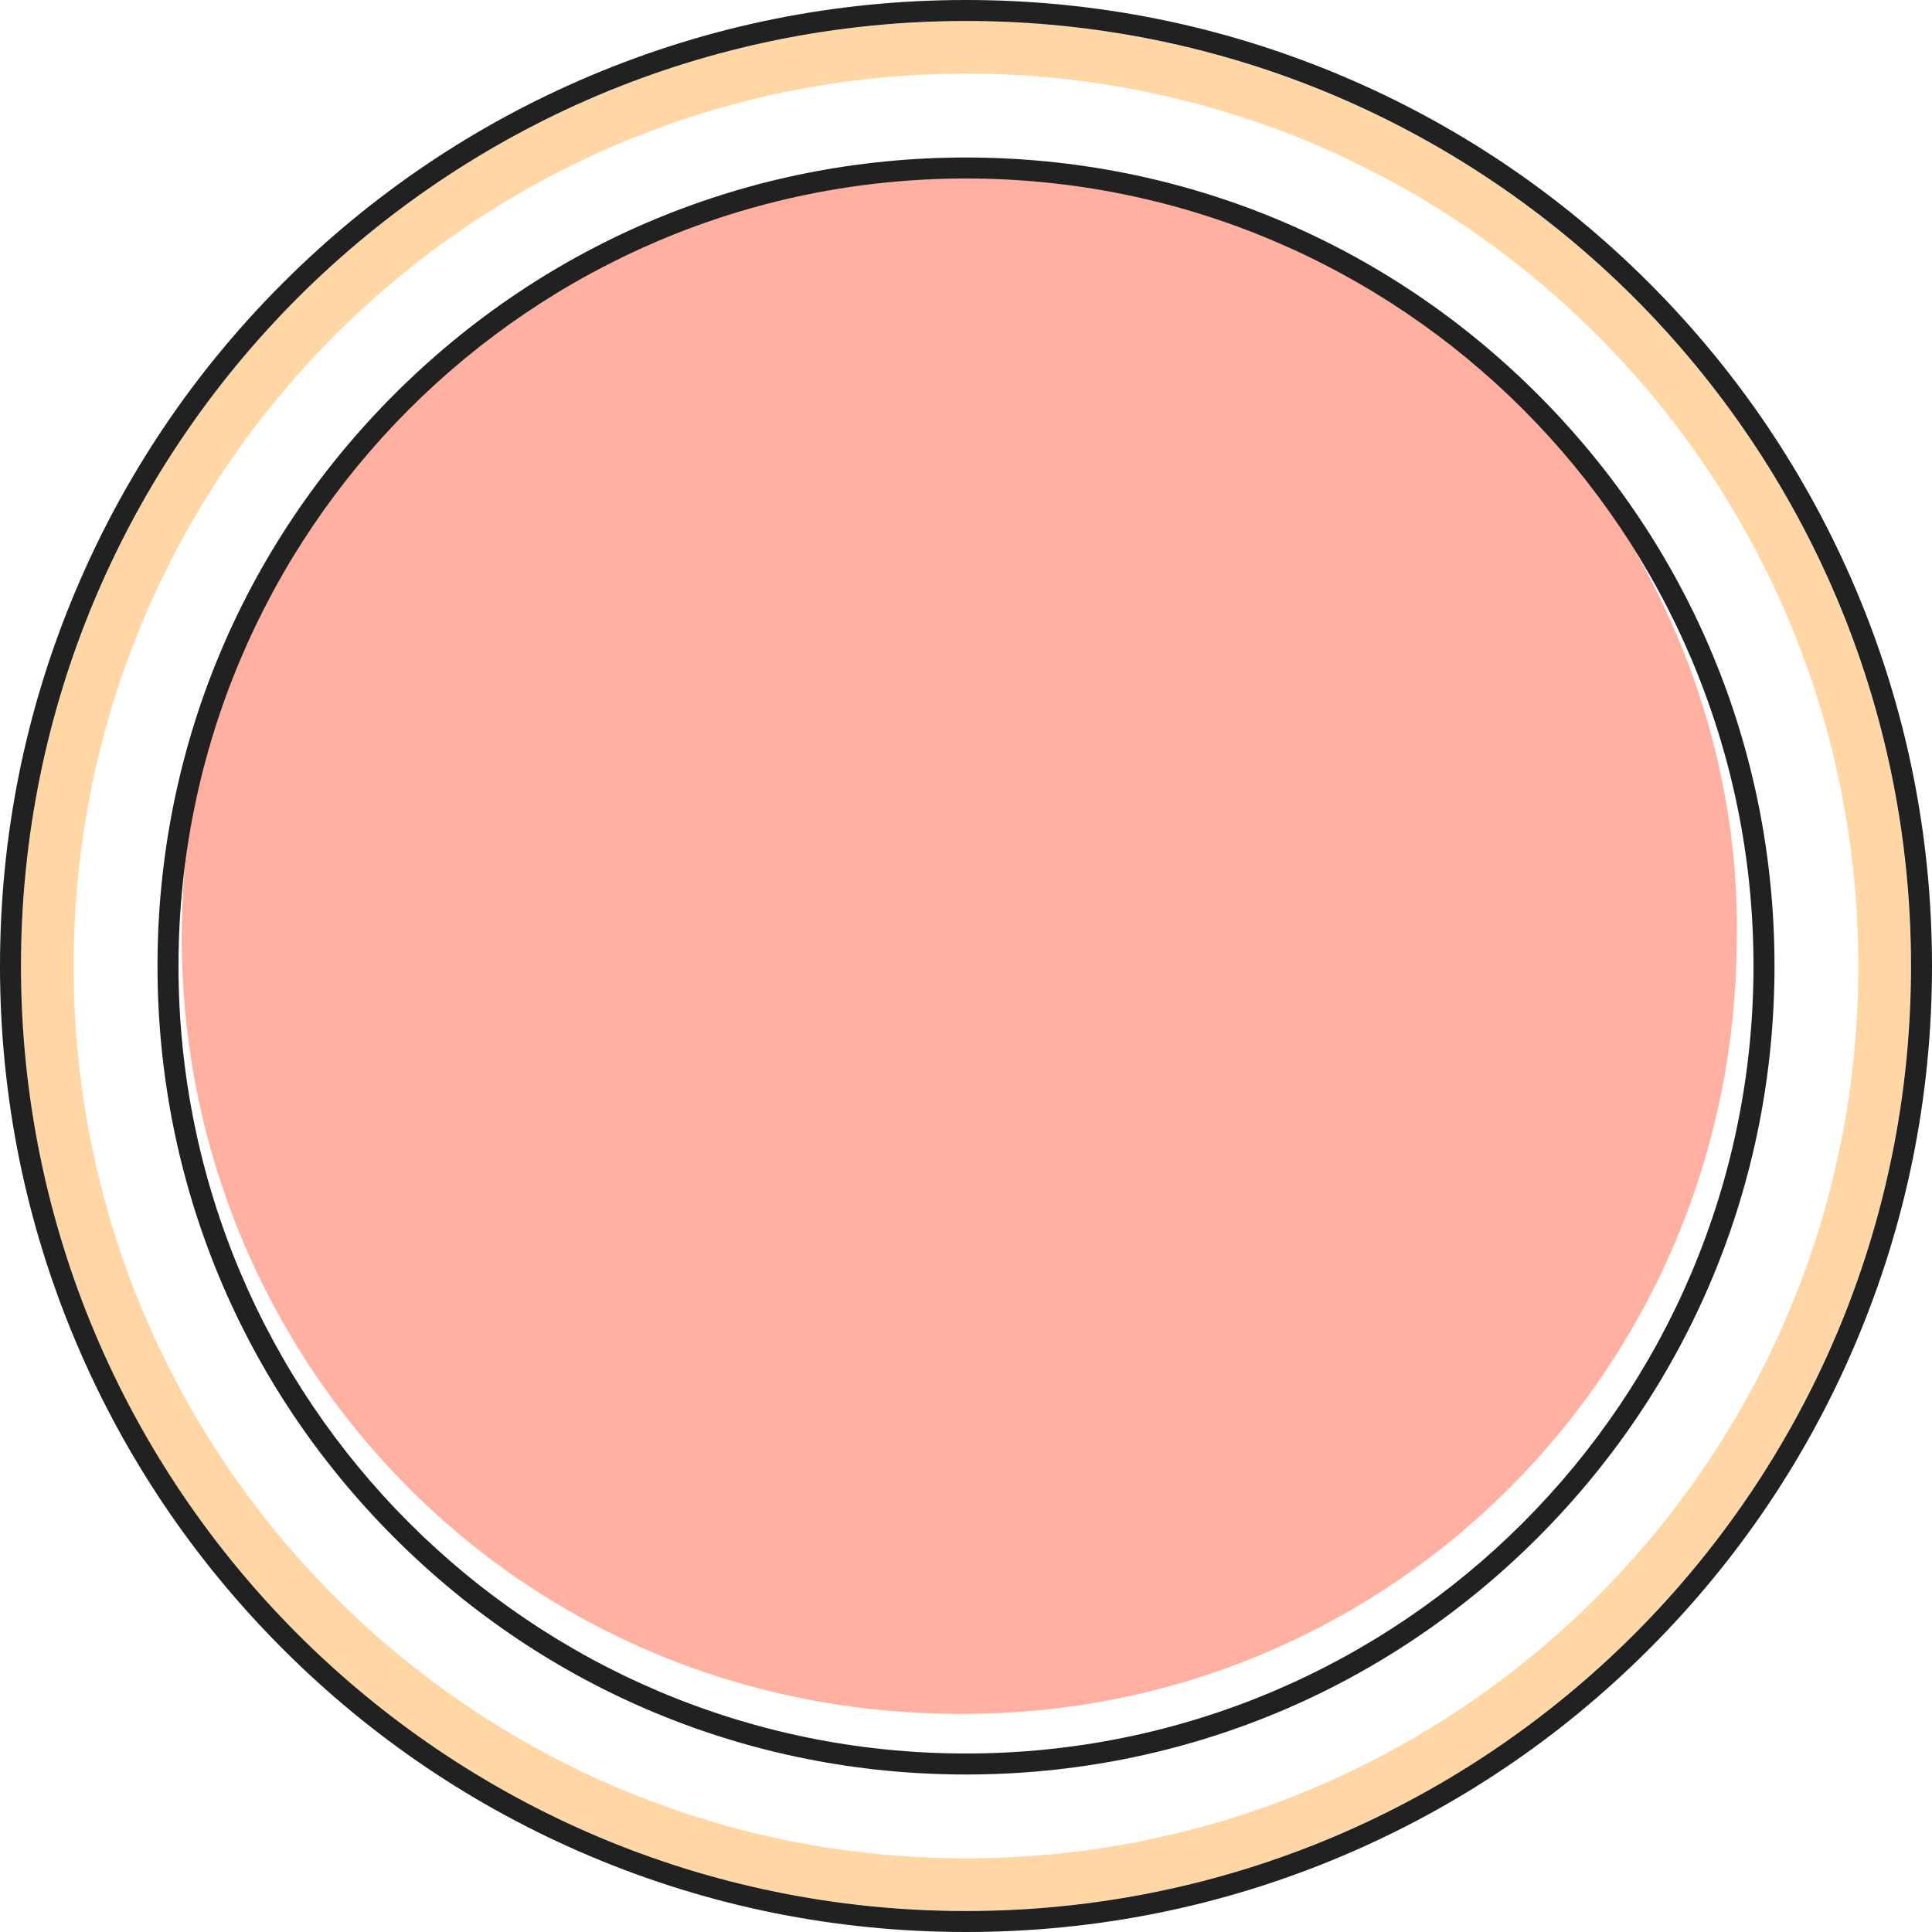
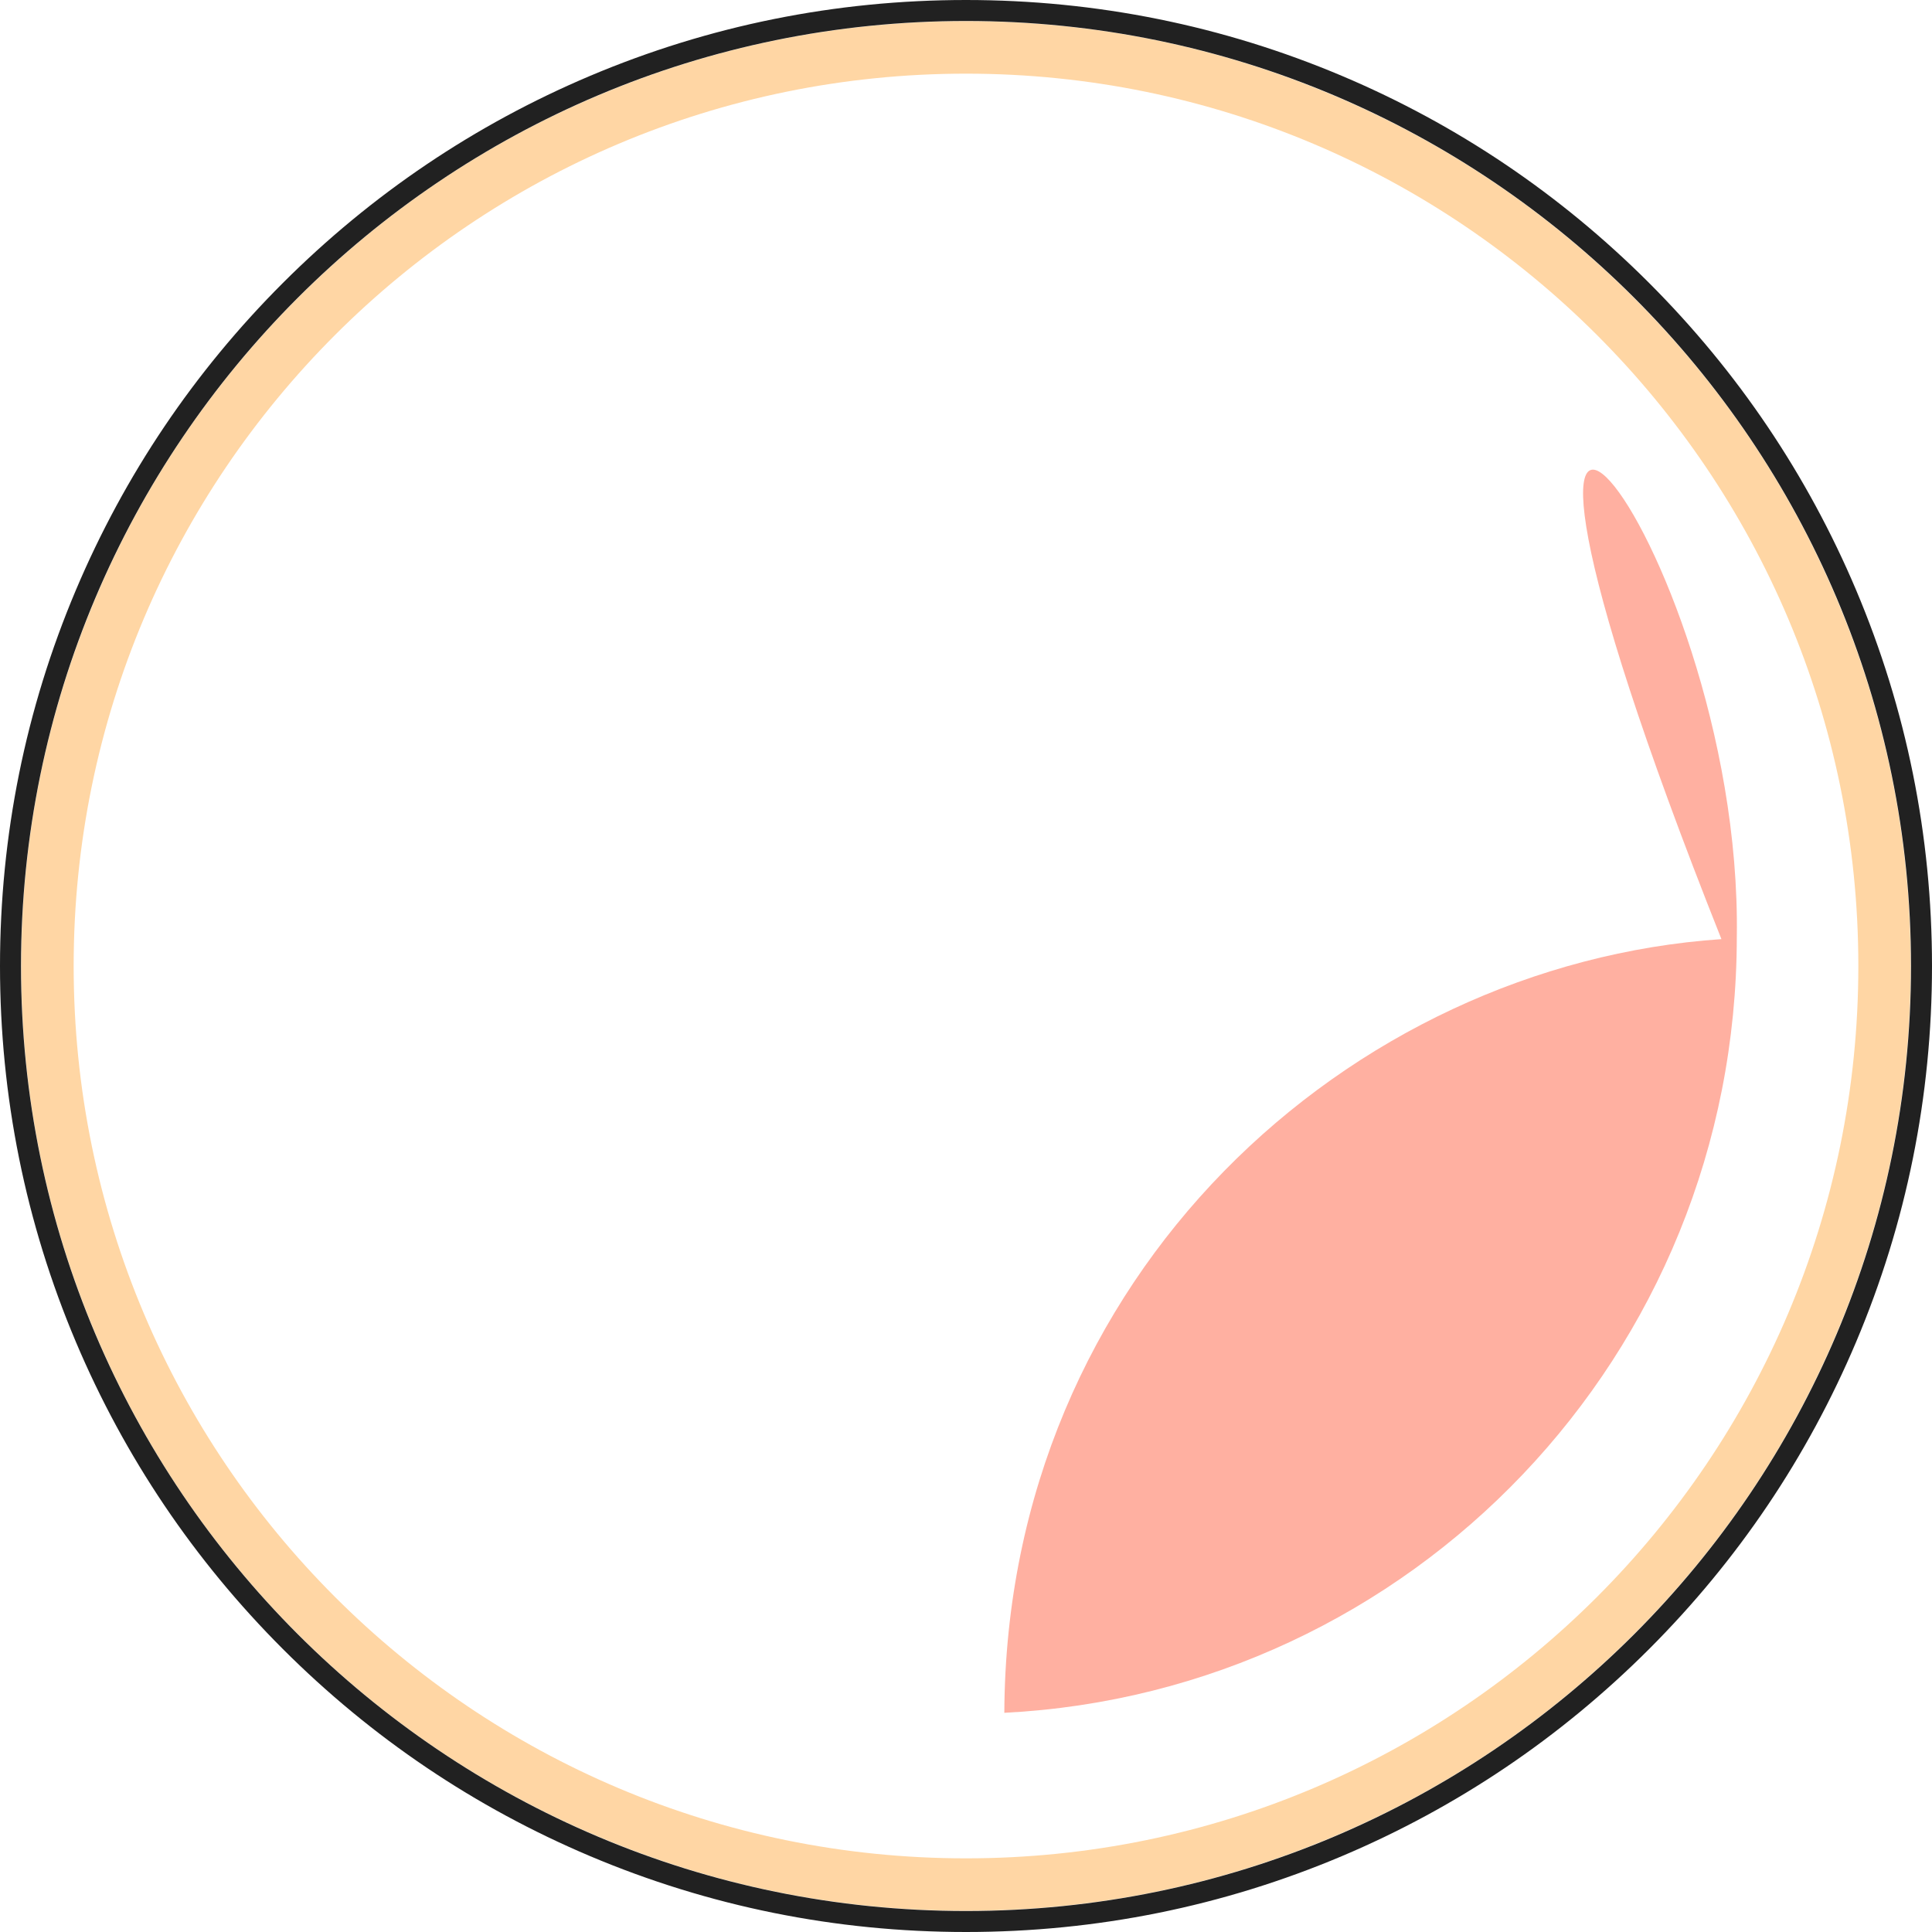
<svg xmlns="http://www.w3.org/2000/svg" version="1.1" id="レイヤー_1" x="0px" y="0px" viewBox="0 0 368 368" style="enable-background:new 0 0 368 368;" xml:space="preserve">
  <style type="text/css">
	.st0{fill:#FFB0A1;}
	.st1{fill:#FFD6A4;}
	.st2{fill:#212121;}
</style>
  <g>
-     <path class="st0" d="M330.82,178.52c-0.07,79.74-62.07,143.79-139.52,147.73c-89.96,4.57-157.03-66.12-156.68-148.15   c0.35-83.47,65.72-142.53,136.59-147.37C266.37,24.24,332.02,101.19,330.82,178.52z" />
+     <path class="st0" d="M330.82,178.52c-0.07,79.74-62.07,143.79-139.52,147.73c0.35-83.47,65.72-142.53,136.59-147.37C266.37,24.24,332.02,101.19,330.82,178.52z" />
    <path class="st1" d="M184,14.03c93.87,0,169.97,76.1,169.97,169.97S277.87,353.97,184,353.97S14.03,277.87,14.03,184   S90.13,14.03,184,14.03 M184,4.03c-24.29,0-47.86,4.76-70.05,14.15c-21.43,9.06-40.68,22.04-57.2,38.56   c-16.52,16.52-29.5,35.77-38.56,57.2C8.79,136.14,4.03,159.71,4.03,184s4.76,47.86,14.15,70.05c9.06,21.43,22.04,40.68,38.56,57.2   c16.52,16.52,35.77,29.5,57.2,38.56c22.19,9.39,45.76,14.15,70.05,14.15s47.86-4.76,70.05-14.15c21.43-9.06,40.68-22.04,57.2-38.56   c16.52-16.52,29.5-35.77,38.56-57.2c9.39-22.19,14.15-45.76,14.15-70.05s-4.76-47.86-14.15-70.05   c-9.06-21.43-22.04-40.68-38.56-57.2c-16.52-16.52-35.77-29.5-57.2-38.56C231.86,8.79,208.29,4.03,184,4.03L184,4.03z" />
    <path class="st2" d="M184,4c99.41,0,180,80.59,180,180s-80.59,180-180,180S4,283.41,4,184S84.59,4,184,4 M184,0   c-24.84,0-48.94,4.87-71.62,14.46C90.47,23.73,70.79,37,53.89,53.89s-30.16,36.57-39.43,58.49C4.87,135.06,0,159.16,0,184   s4.87,48.94,14.46,71.62c9.27,21.91,22.53,41.59,39.43,58.49s36.57,30.16,58.49,39.43C135.06,363.13,159.16,368,184,368   c24.84,0,48.94-4.87,71.62-14.46c21.91-9.27,41.59-22.53,58.49-39.43s30.16-36.57,39.43-58.49C363.13,232.94,368,208.84,368,184   s-4.87-48.94-14.46-71.62c-9.27-21.91-22.53-41.59-39.43-58.49s-36.57-30.16-58.49-39.43C232.94,4.87,208.84,0,184,0L184,0z" />
-     <path class="st2" d="M184,34c82.84,0,150,67.16,150,150s-67.16,150-150,150c-82.84,0-150-67.16-150-150S101.16,34,184,34 M184,30   c-41.13,0-79.81,16.02-108.89,45.11C46.02,104.19,30,142.87,30,184s16.02,79.81,45.11,108.89C104.19,321.98,142.87,338,184,338   s79.81-16.02,108.89-45.11C321.98,263.81,338,225.13,338,184s-16.02-79.81-45.11-108.89C263.81,46.02,225.13,30,184,30L184,30z" />
  </g>
</svg>